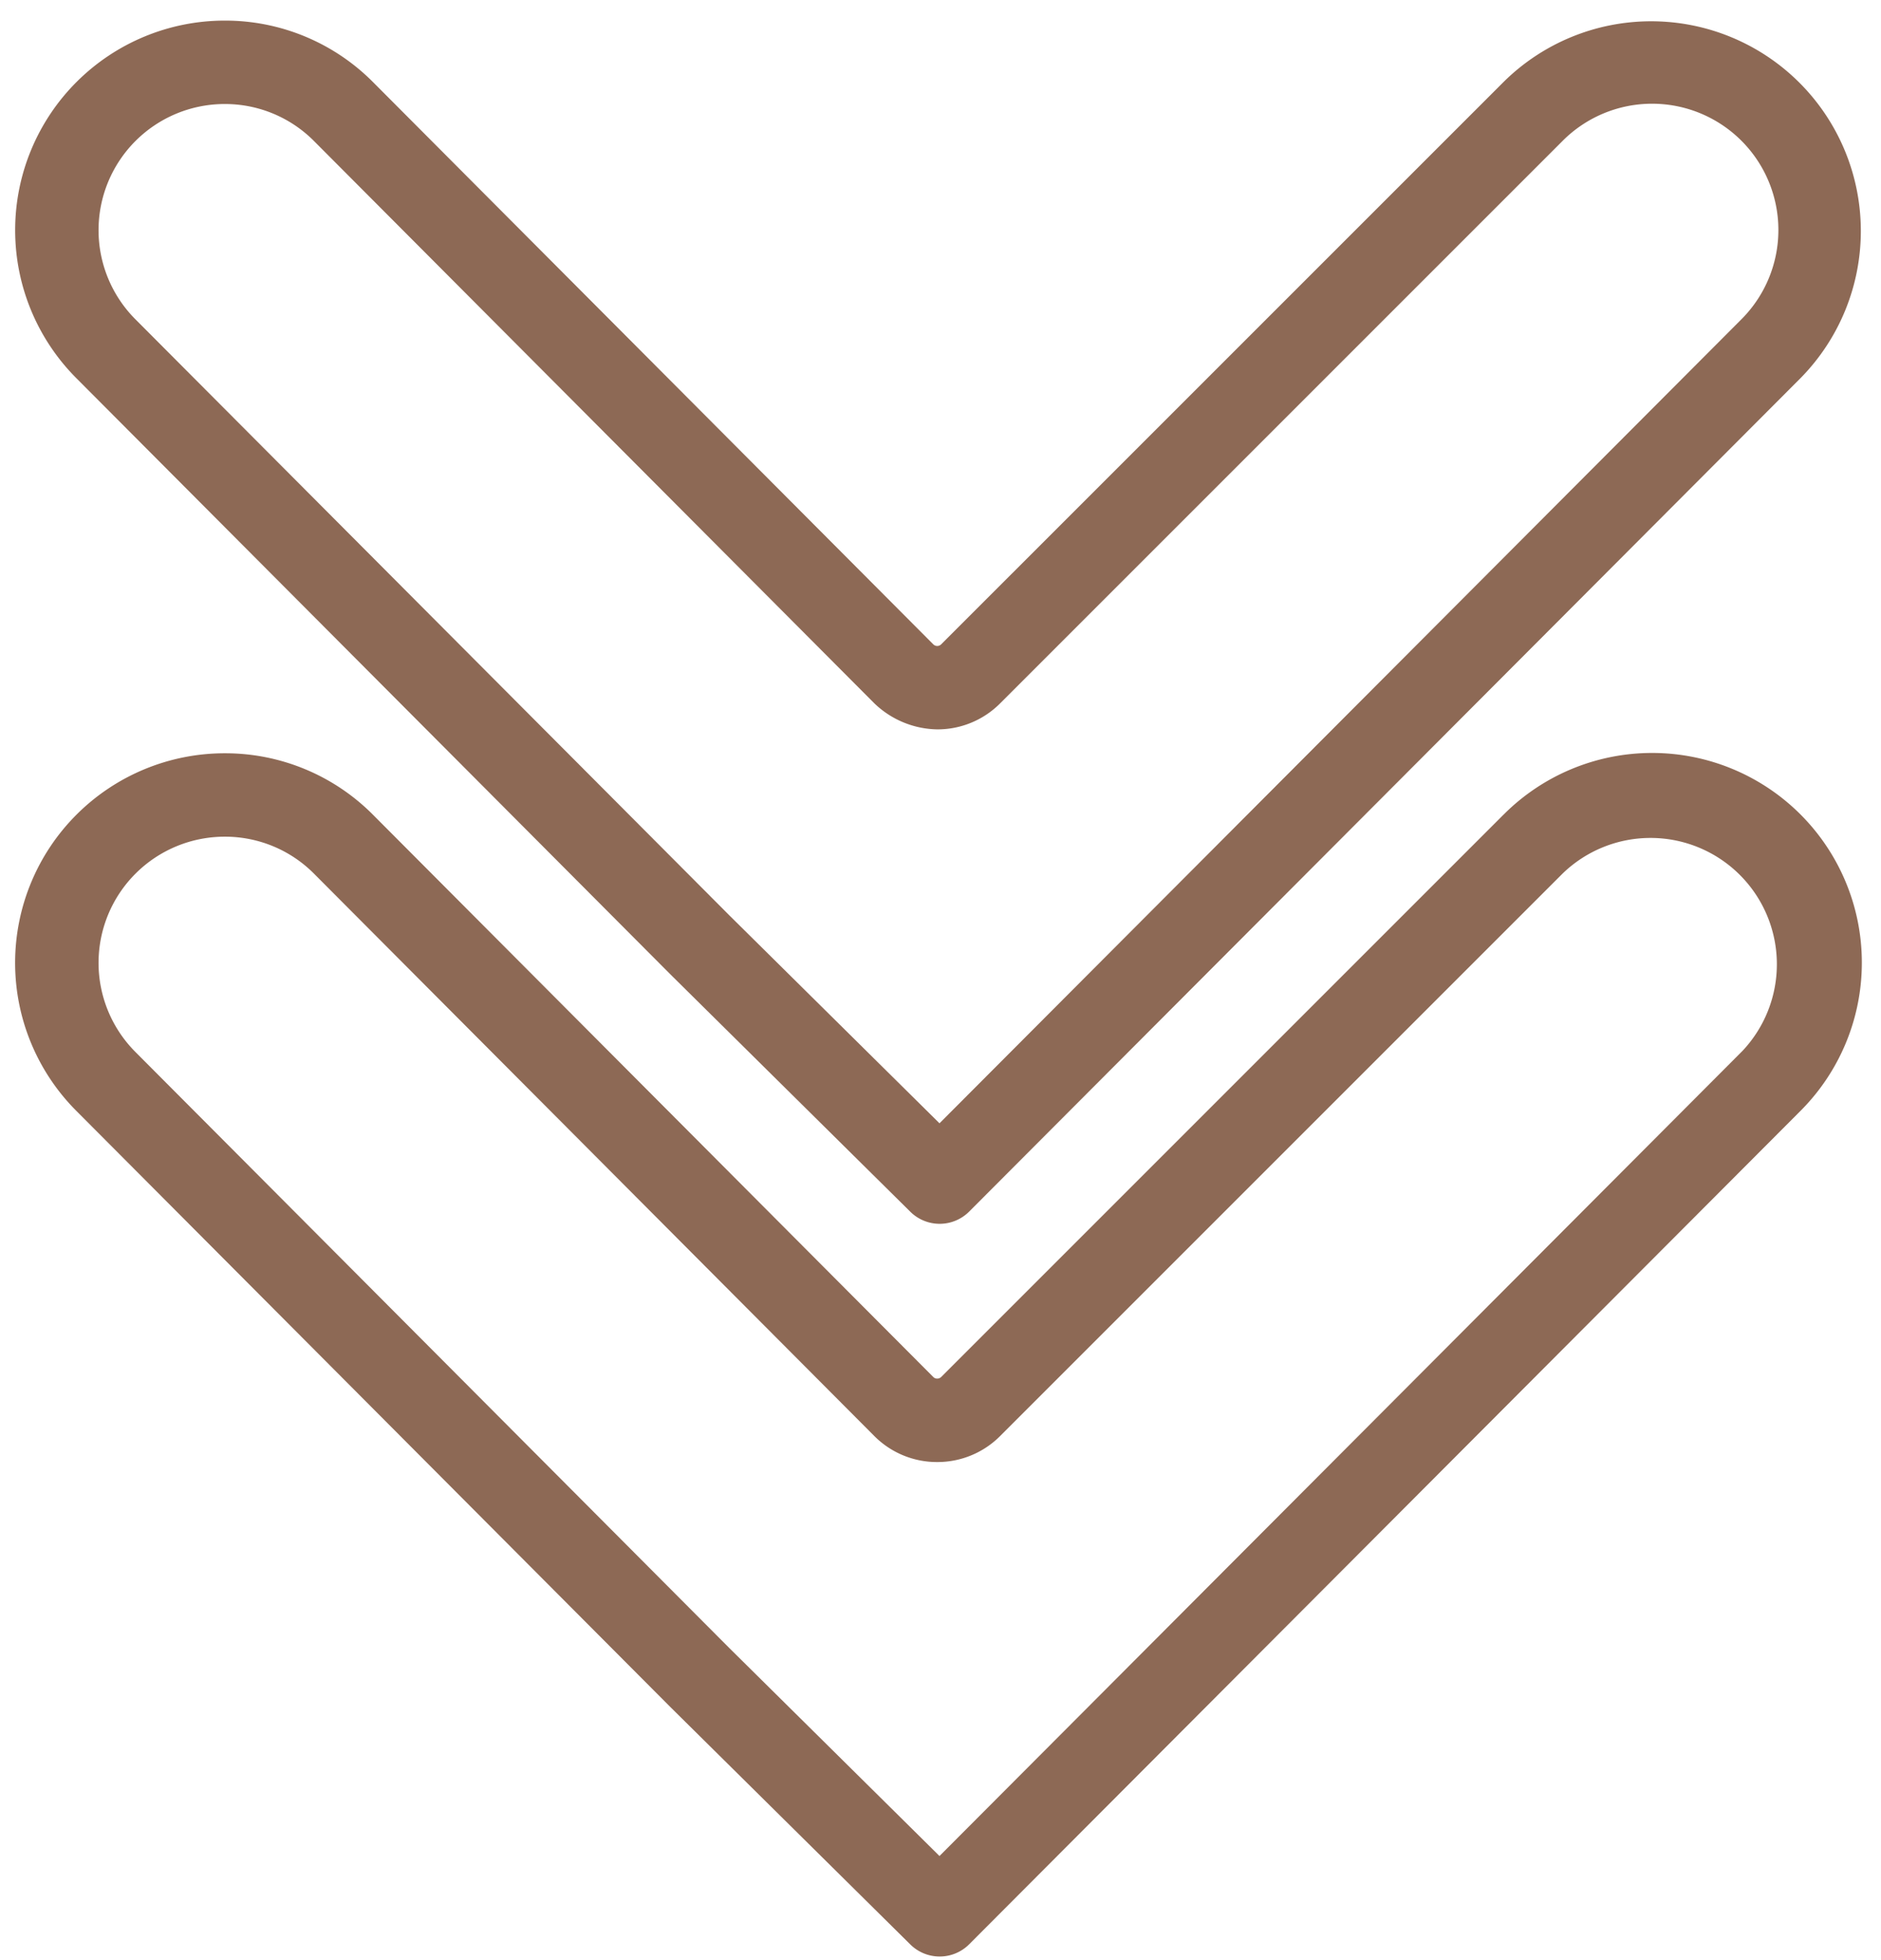
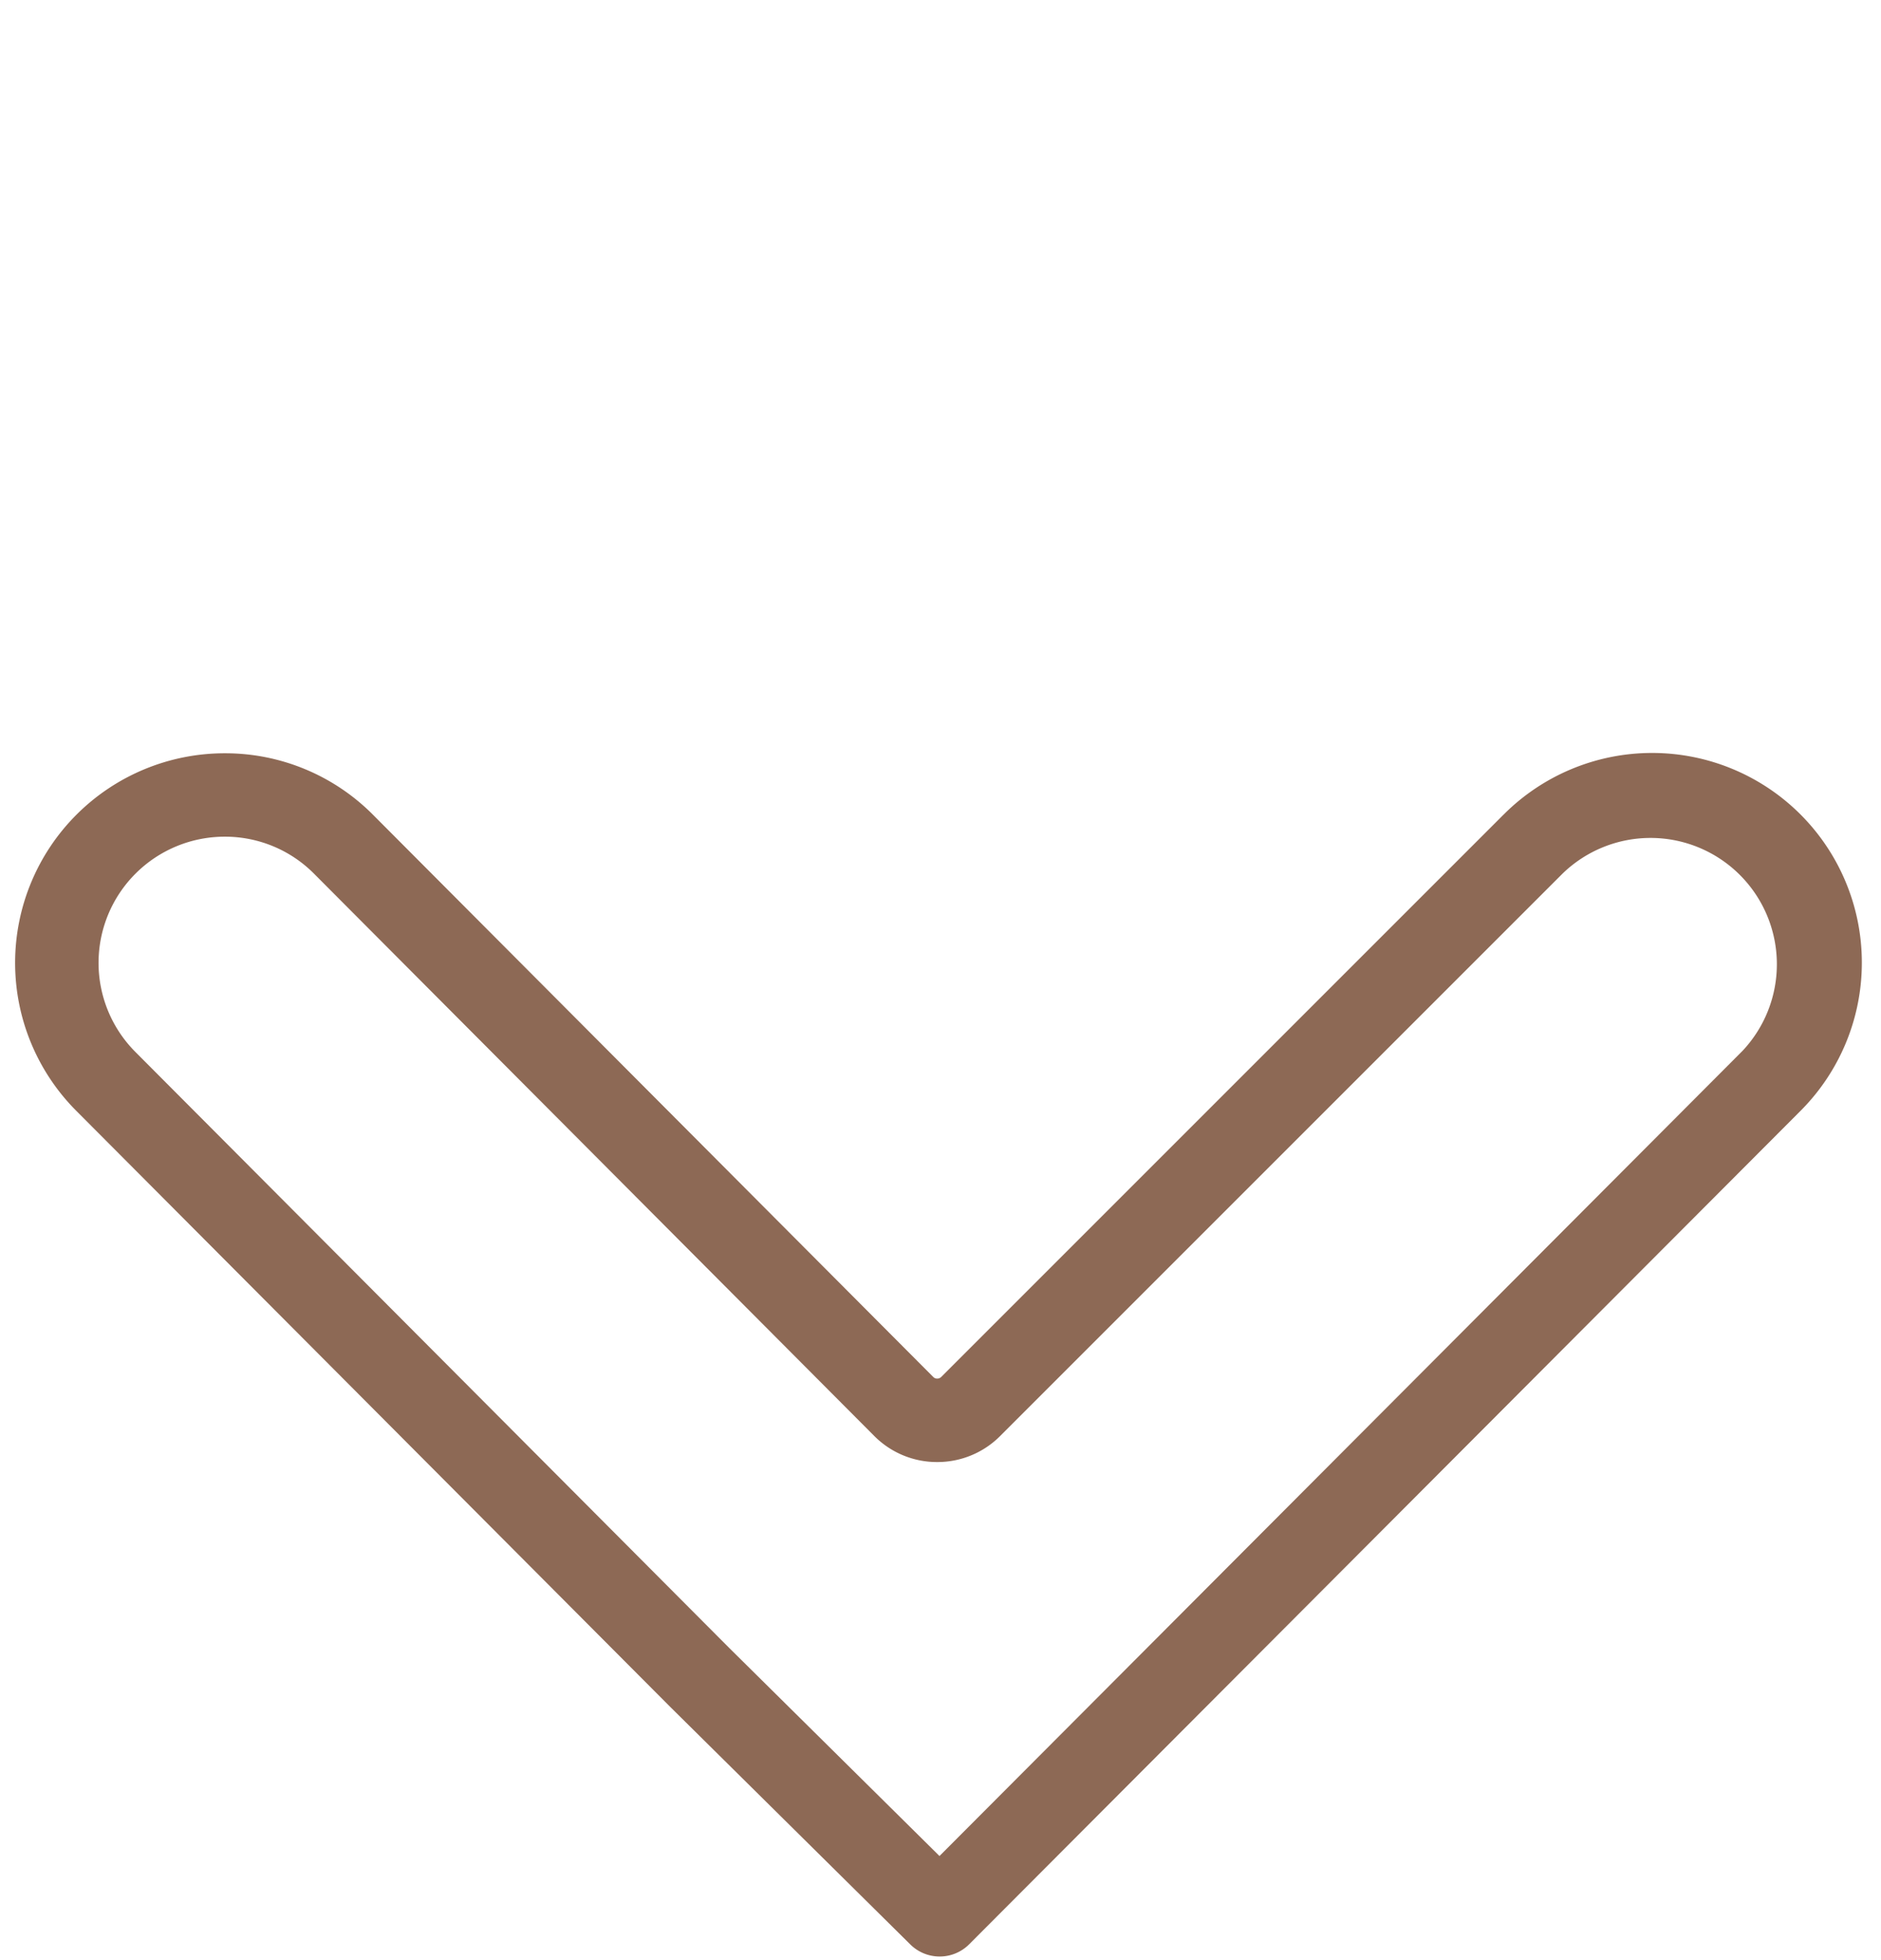
<svg xmlns="http://www.w3.org/2000/svg" fill="#8d6955" height="47" preserveAspectRatio="xMidYMid meet" version="1" viewBox="1.5 0.3 45.1 47.0" width="45.1" zoomAndPan="magnify">
  <g data-name="Layer 25" id="change1_1">
    <path d="M37.554,19.828l-13.487,13.487a.134.134,0,0,1-.096.039.128.128,0,0,1-.095-.039L10.447,19.839a4.992,4.992,0,0,0-3.554-1.478H6.889A5.025,5.025,0,0,0,3.329,26.934l14.245,14.296,5.753,5.692A1.0 1,0,0,0,24.737,46.918L44.671,26.934a5.028,5.028,0,0,0-7.117-7.105Zm5.701,5.693L24.026,44.801l-5.041-4.988L4.745,25.521a3.025,3.025,0,0,1,2.144-5.16H6.892a3.005,3.005,0,0,1,2.14.89L22.459,34.727a2.116,2.116,0,0,0,1.51.628h.002a2.121,2.121,0,0,0,1.51-.625l13.487-13.487a3.029,3.029,0,0,1,4.287,4.279Z" fill="inherit" />
-     <path d="M37.554,2.262,24.066,15.749a.134.134,0,0,1-.19-.001L10.447,2.272A4.993,4.993,0,0,0,6.894.794H6.889A5.025,5.025,0,0,0,3.329,9.366l14.245,14.296,5.753,5.692a1.0 1,0,0,0,1.41-.004L44.671,9.366a5.028,5.028,0,0,0-7.117-7.104ZM43.255,7.954,24.026,27.233l-5.041-4.988L4.745,7.954A3.025,3.025,0,0,1,6.889,2.794H6.892a3.006,3.006,0,0,1,2.14.891L22.459,17.159a2.225,2.225,0,0,0,1.513.629,2.118,2.118,0,0,0,1.509-.625L38.968,3.676A3.028,3.028,0,0,1,43.255,7.954Z" fill="inherit" />
  </g>
</svg>